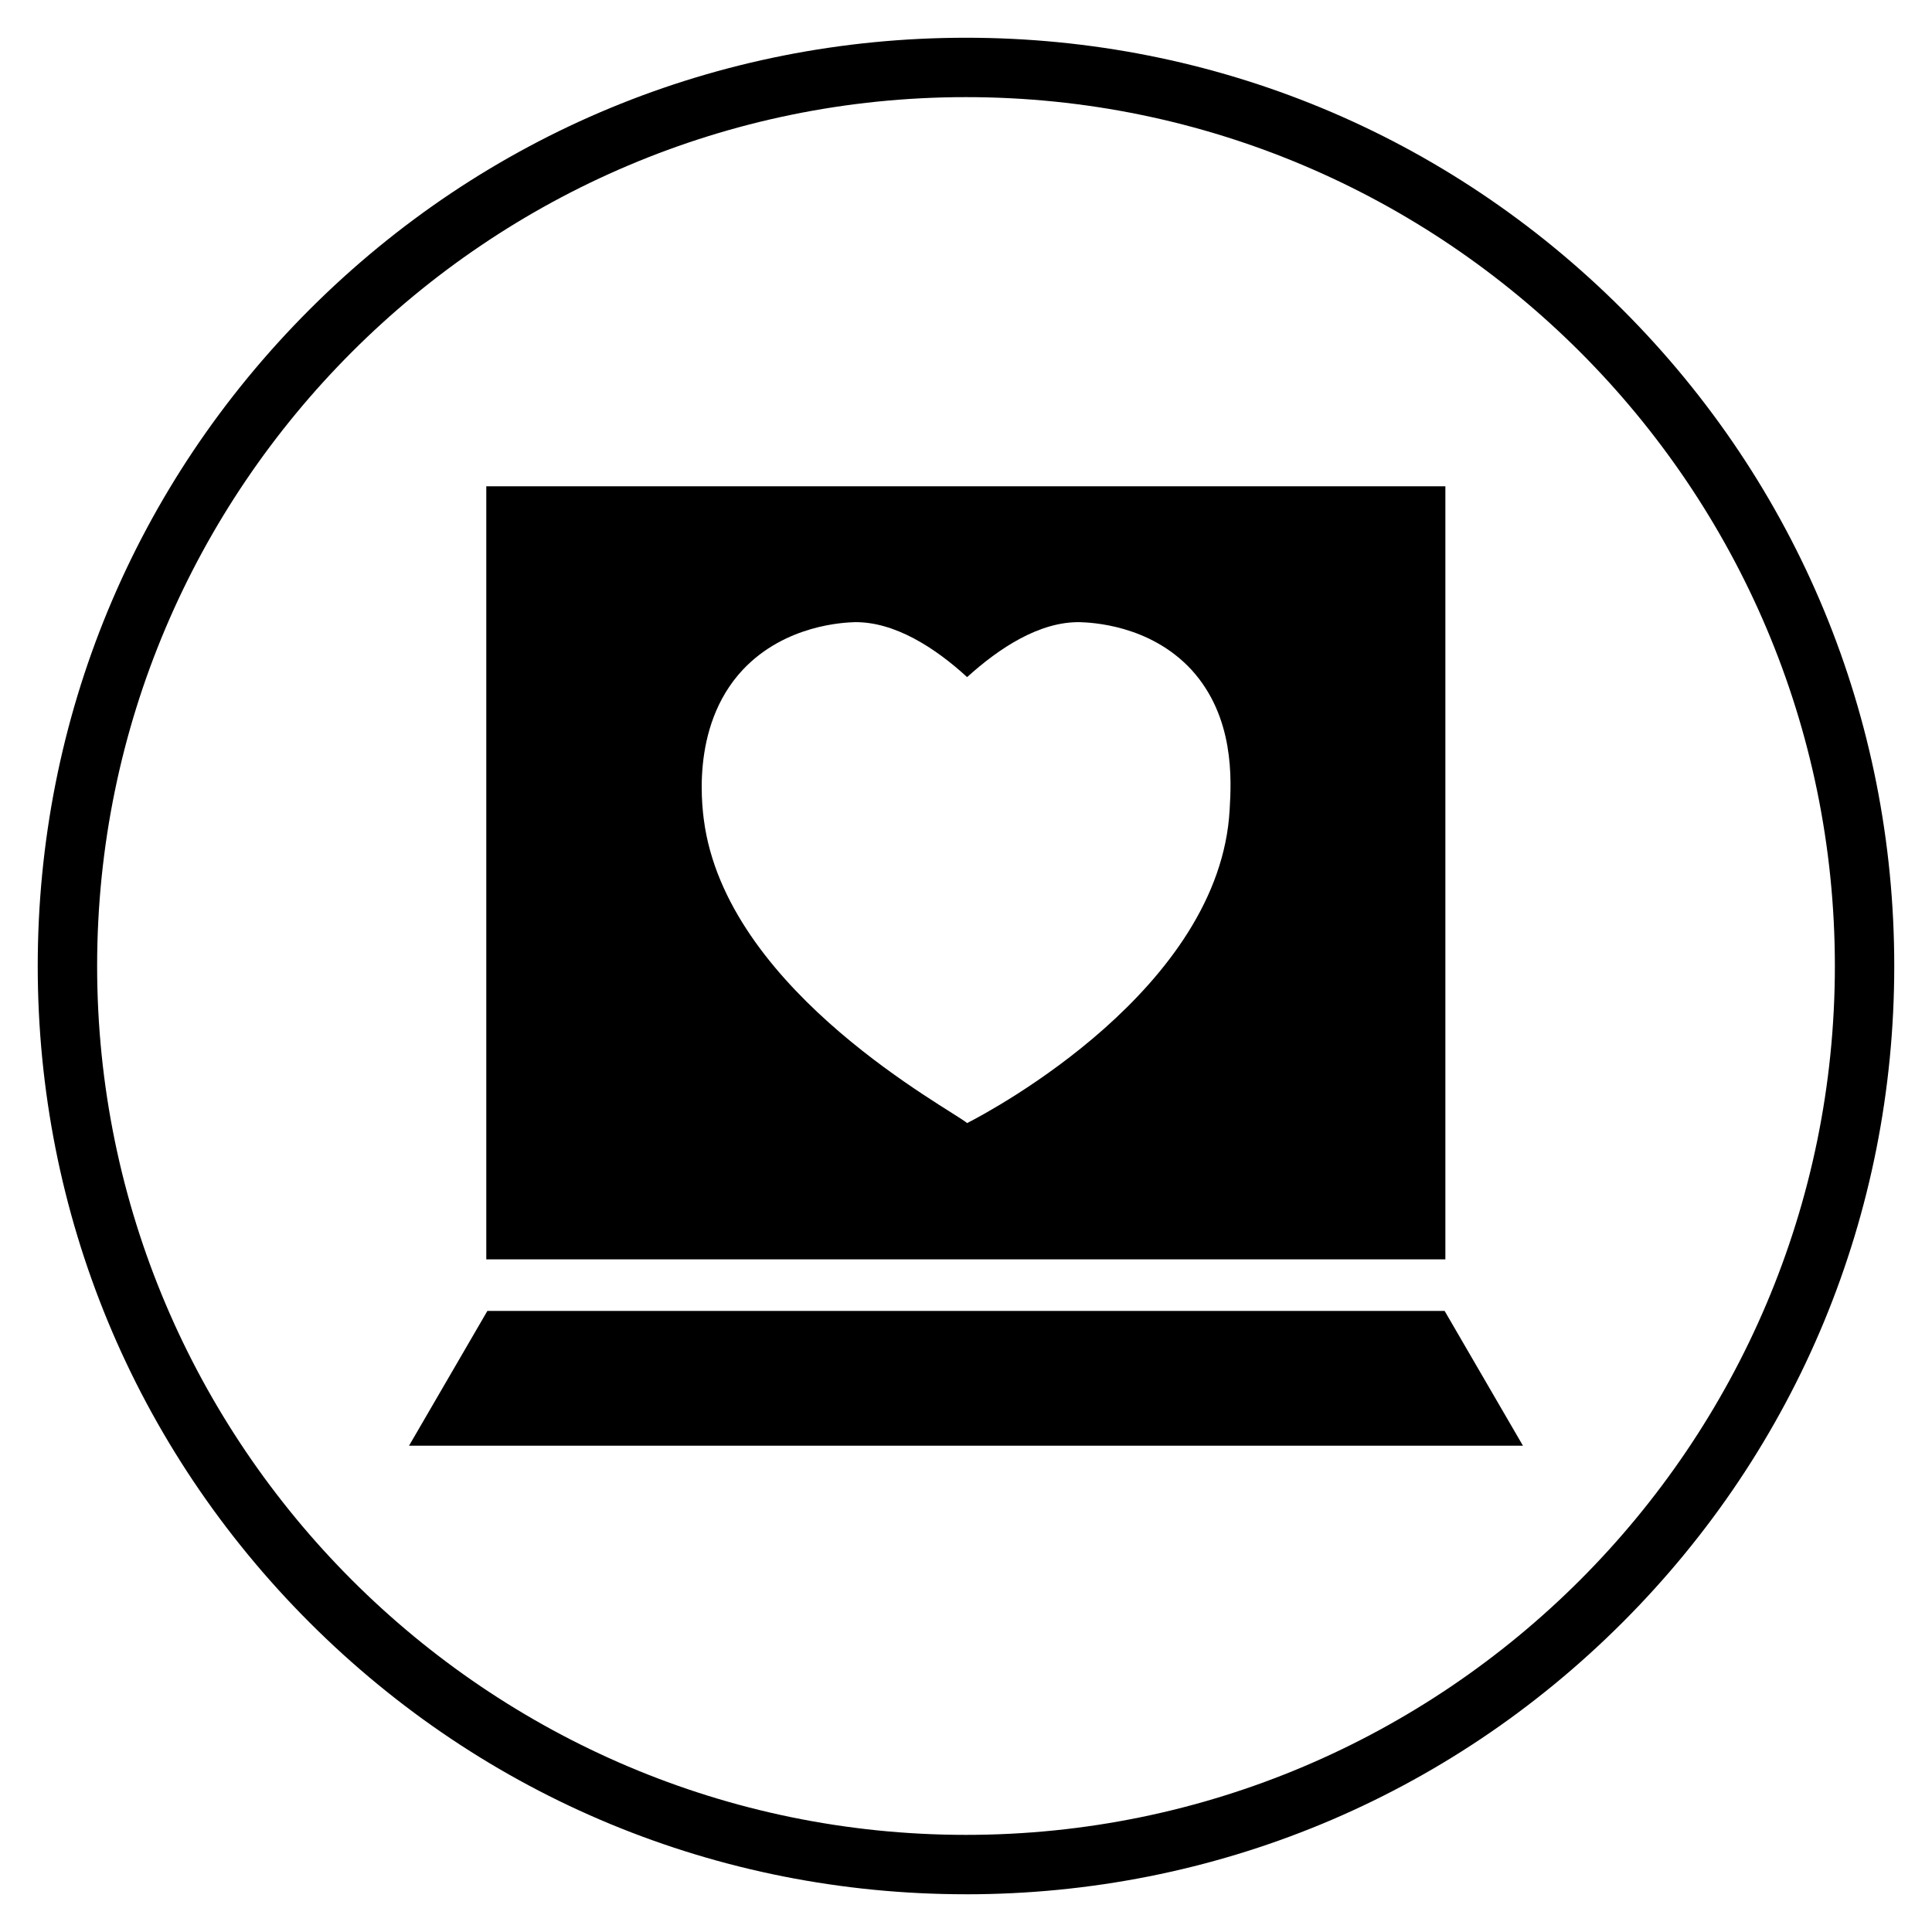
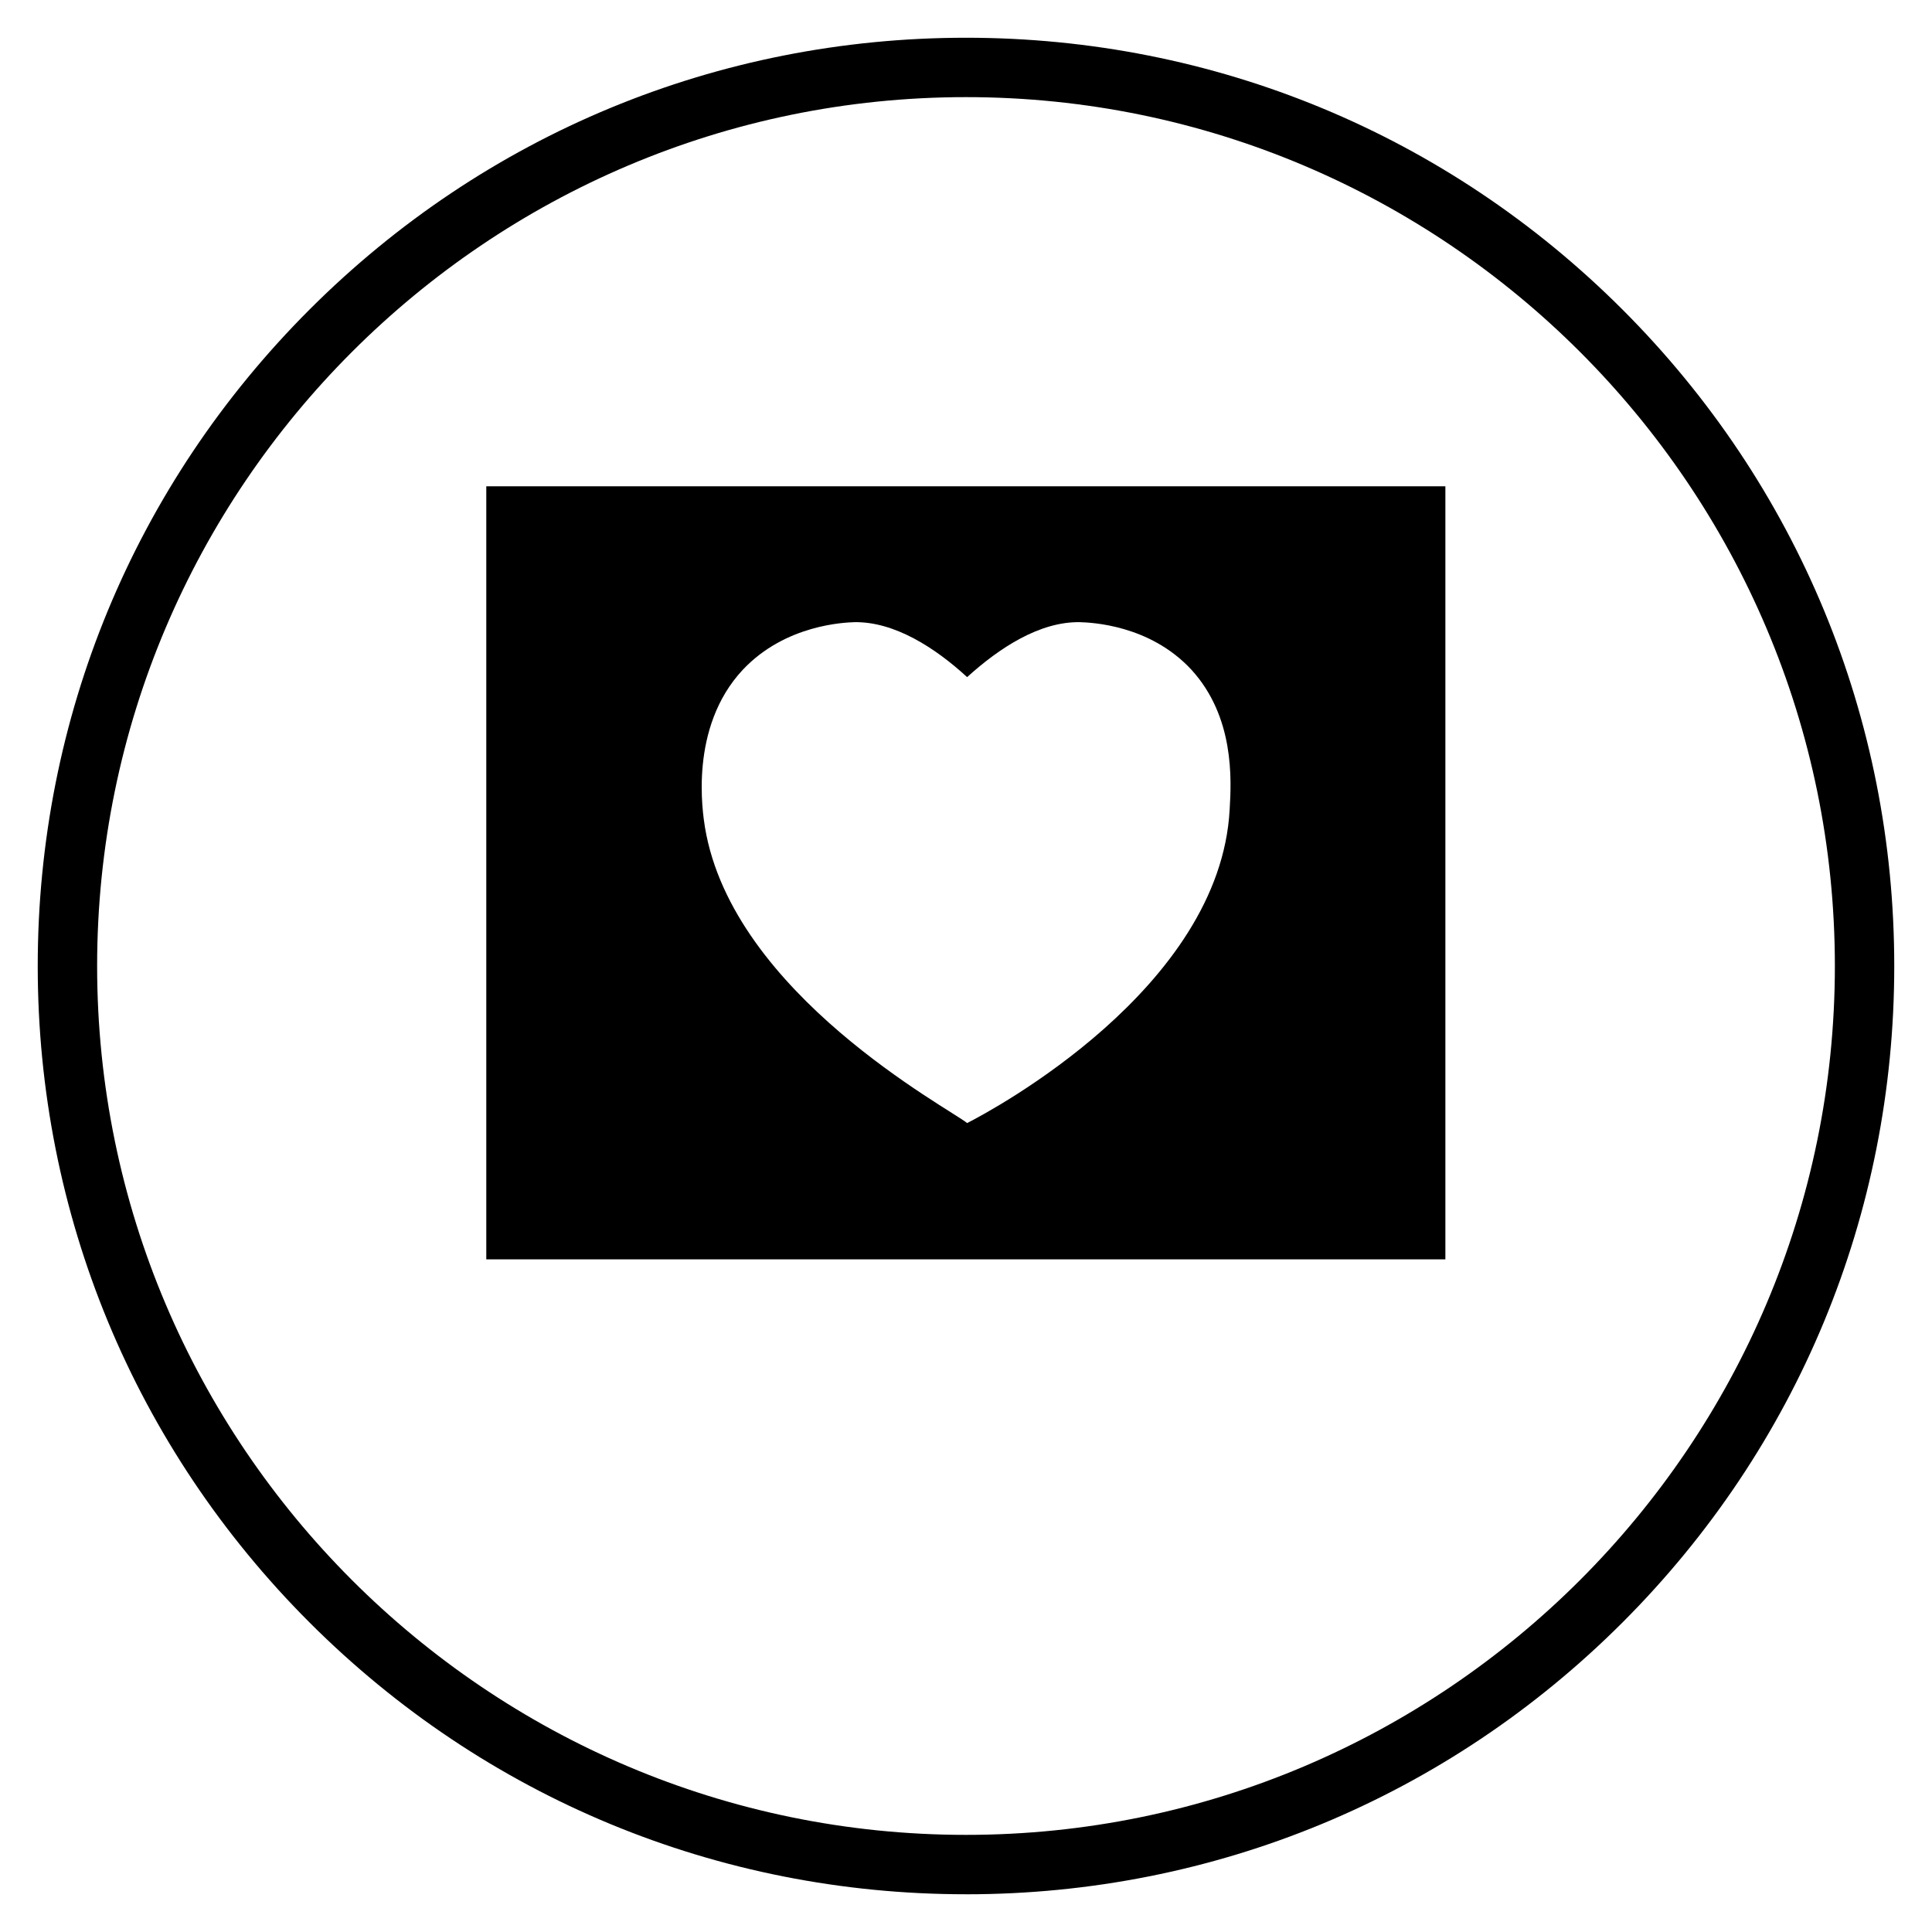
<svg xmlns="http://www.w3.org/2000/svg" fill="#000000" width="800px" height="800px" version="1.1" viewBox="144 144 512 512">
  <g>
-     <path d="m526.84 491.41h-253.68l-20.762 35.719h295.2z" />
    <path d="m527.04 272.87h-254.17v204.87h254.17zm-57.172 85.703c-2.559 47.332-62.781 79.605-69.57 83.051-4.625-3.836-62.09-34.145-69.469-78.328-0.59-3.738-4.328-26.469 10.035-41.82 11.316-12.004 27.059-12.496 29.52-12.594 10.629-0.195 21.453 6.789 29.914 14.562 8.461-7.676 19.188-14.762 29.914-14.562 2.754 0.098 18.402 0.59 29.52 12.594 11.414 12.5 10.629 29.031 10.137 37.098z" />
    <path d="m400 646c-65.73 0-127.53-25.586-173.97-72.027-46.445-46.449-72.031-108.24-72.031-173.97 0-65.734 25.586-127.53 72.031-173.97 46.445-46.445 108.24-72.031 173.97-72.031 65.73 0 127.53 25.586 173.97 72.027 46.441 46.449 72.027 108.24 72.027 173.98 0 65.73-25.586 127.53-72.027 173.97-46.449 46.441-108.24 72.027-173.97 72.027zm0-476.26c-126.94 0-230.26 103.32-230.26 230.26s103.32 230.26 230.26 230.26 230.26-103.32 230.26-230.26c-0.004-126.94-103.32-230.26-230.26-230.26z" />
  </g>
</svg>